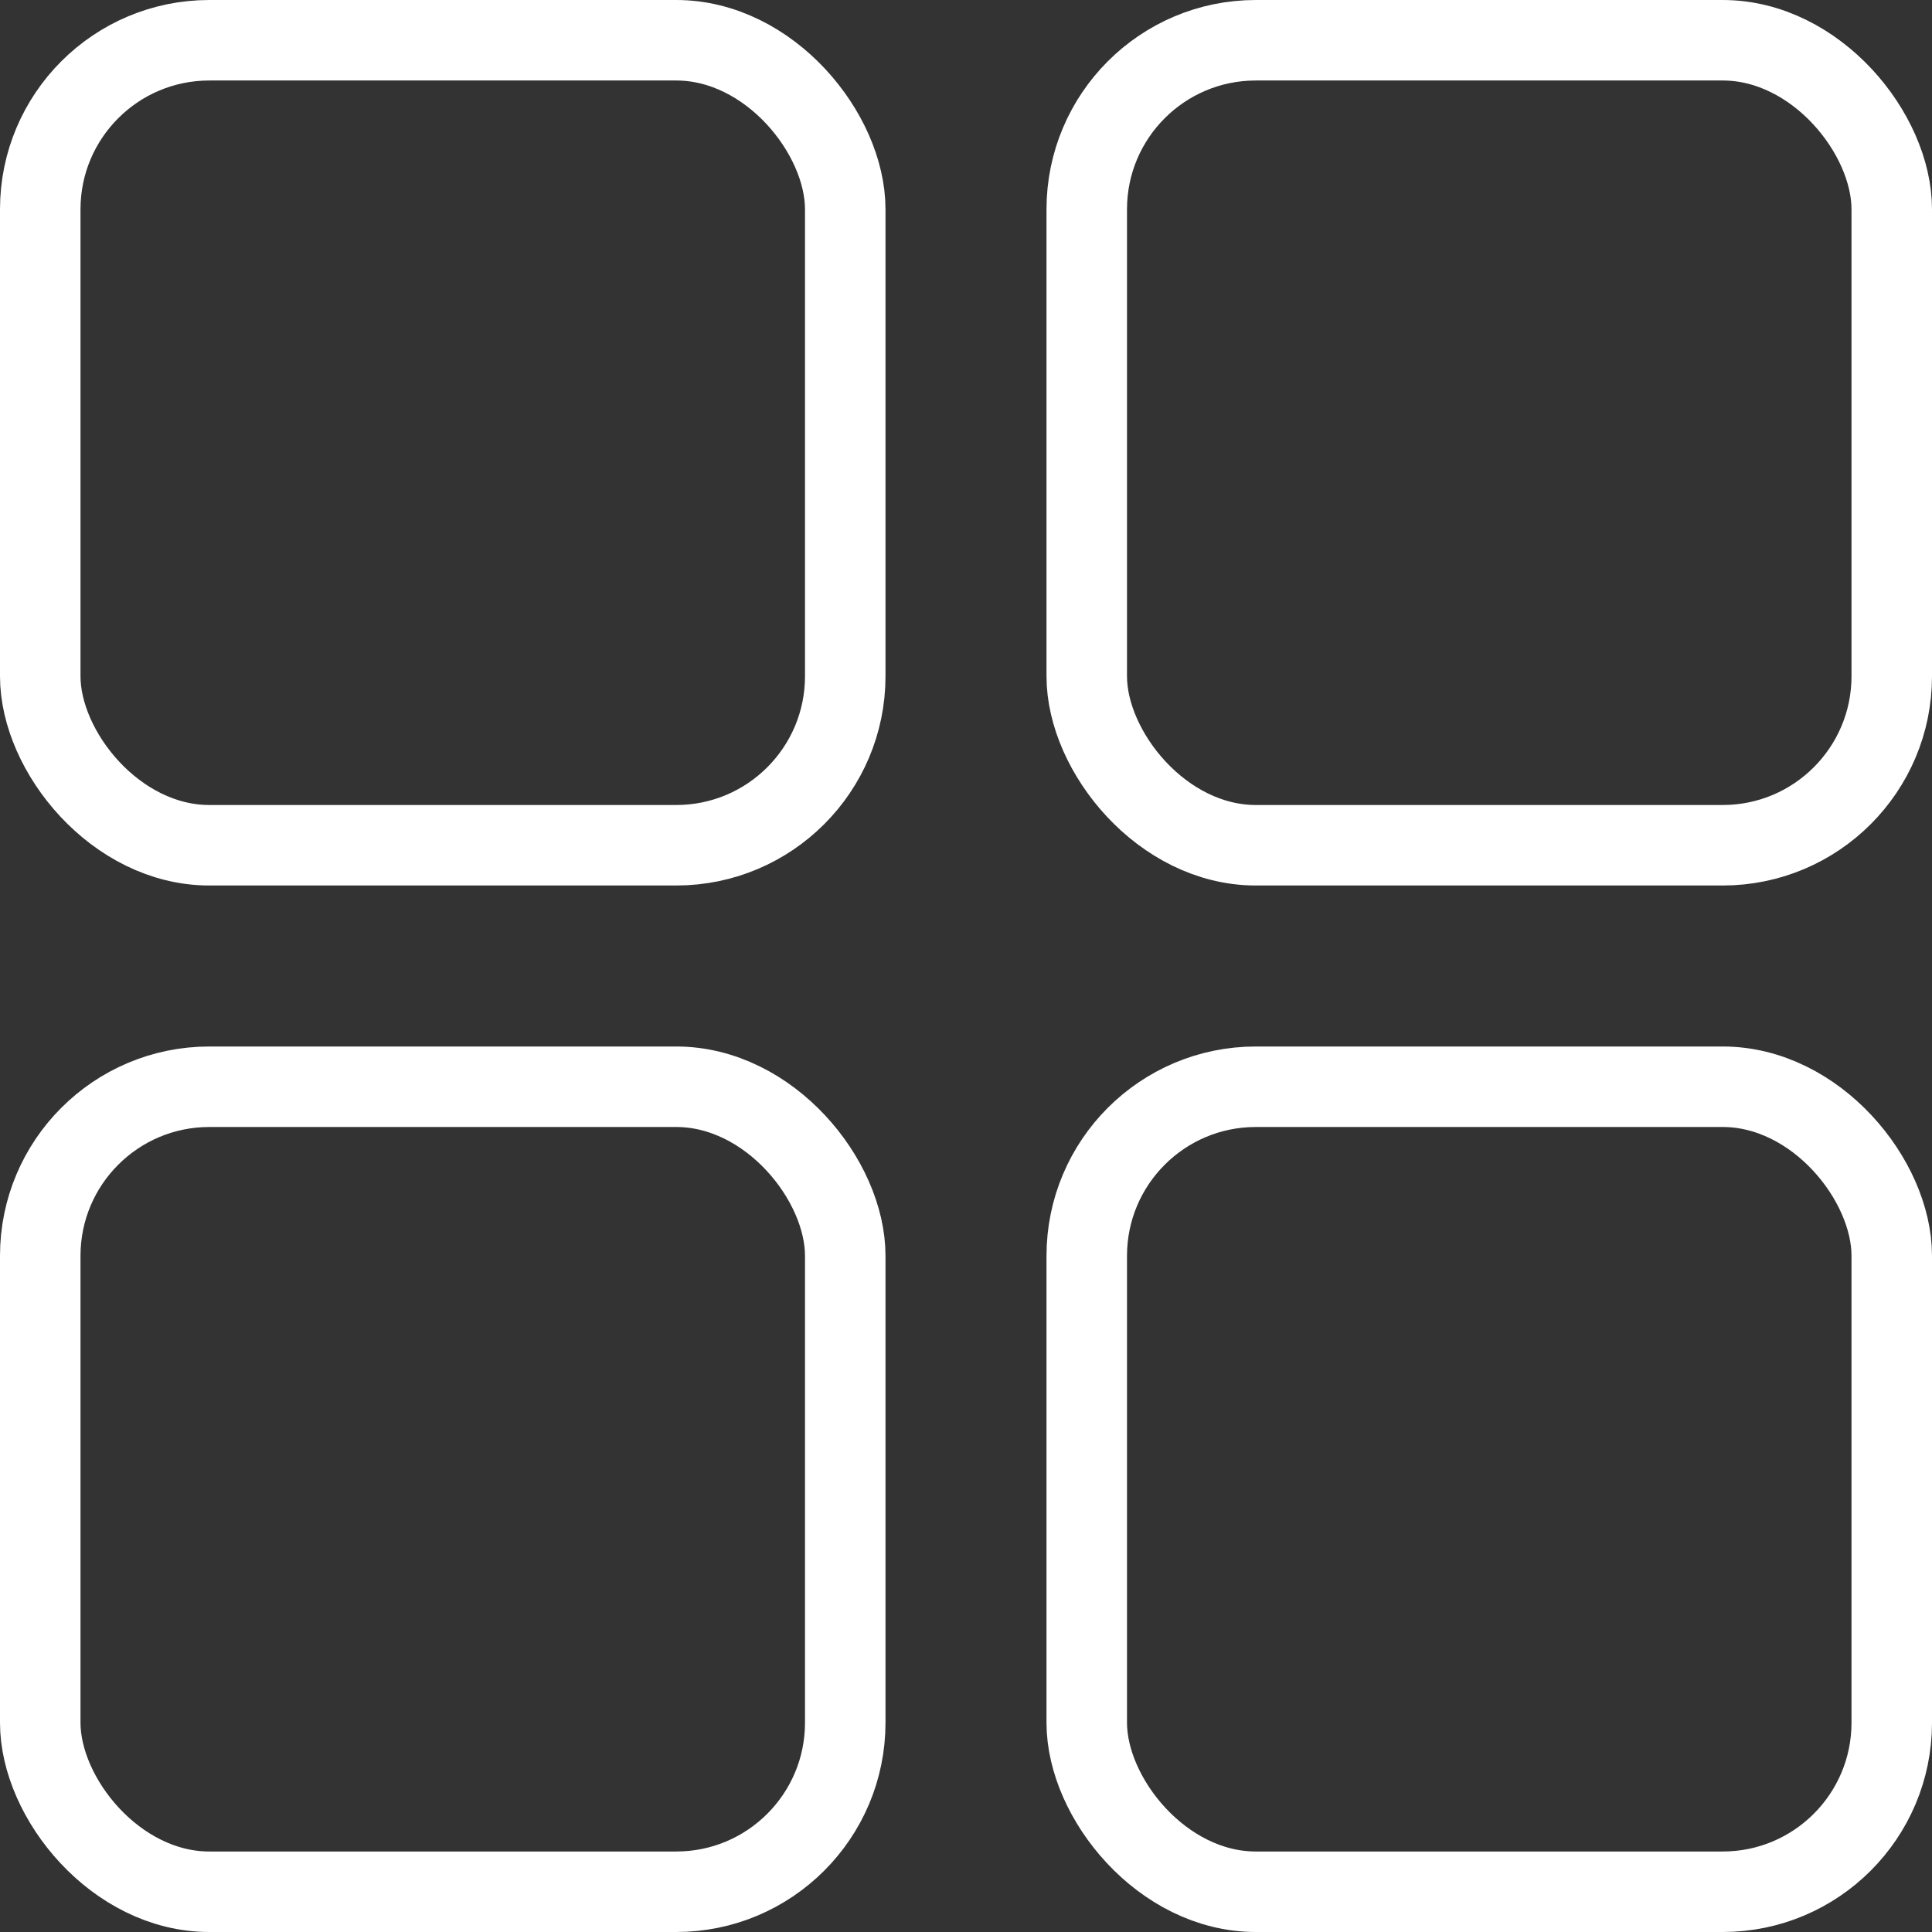
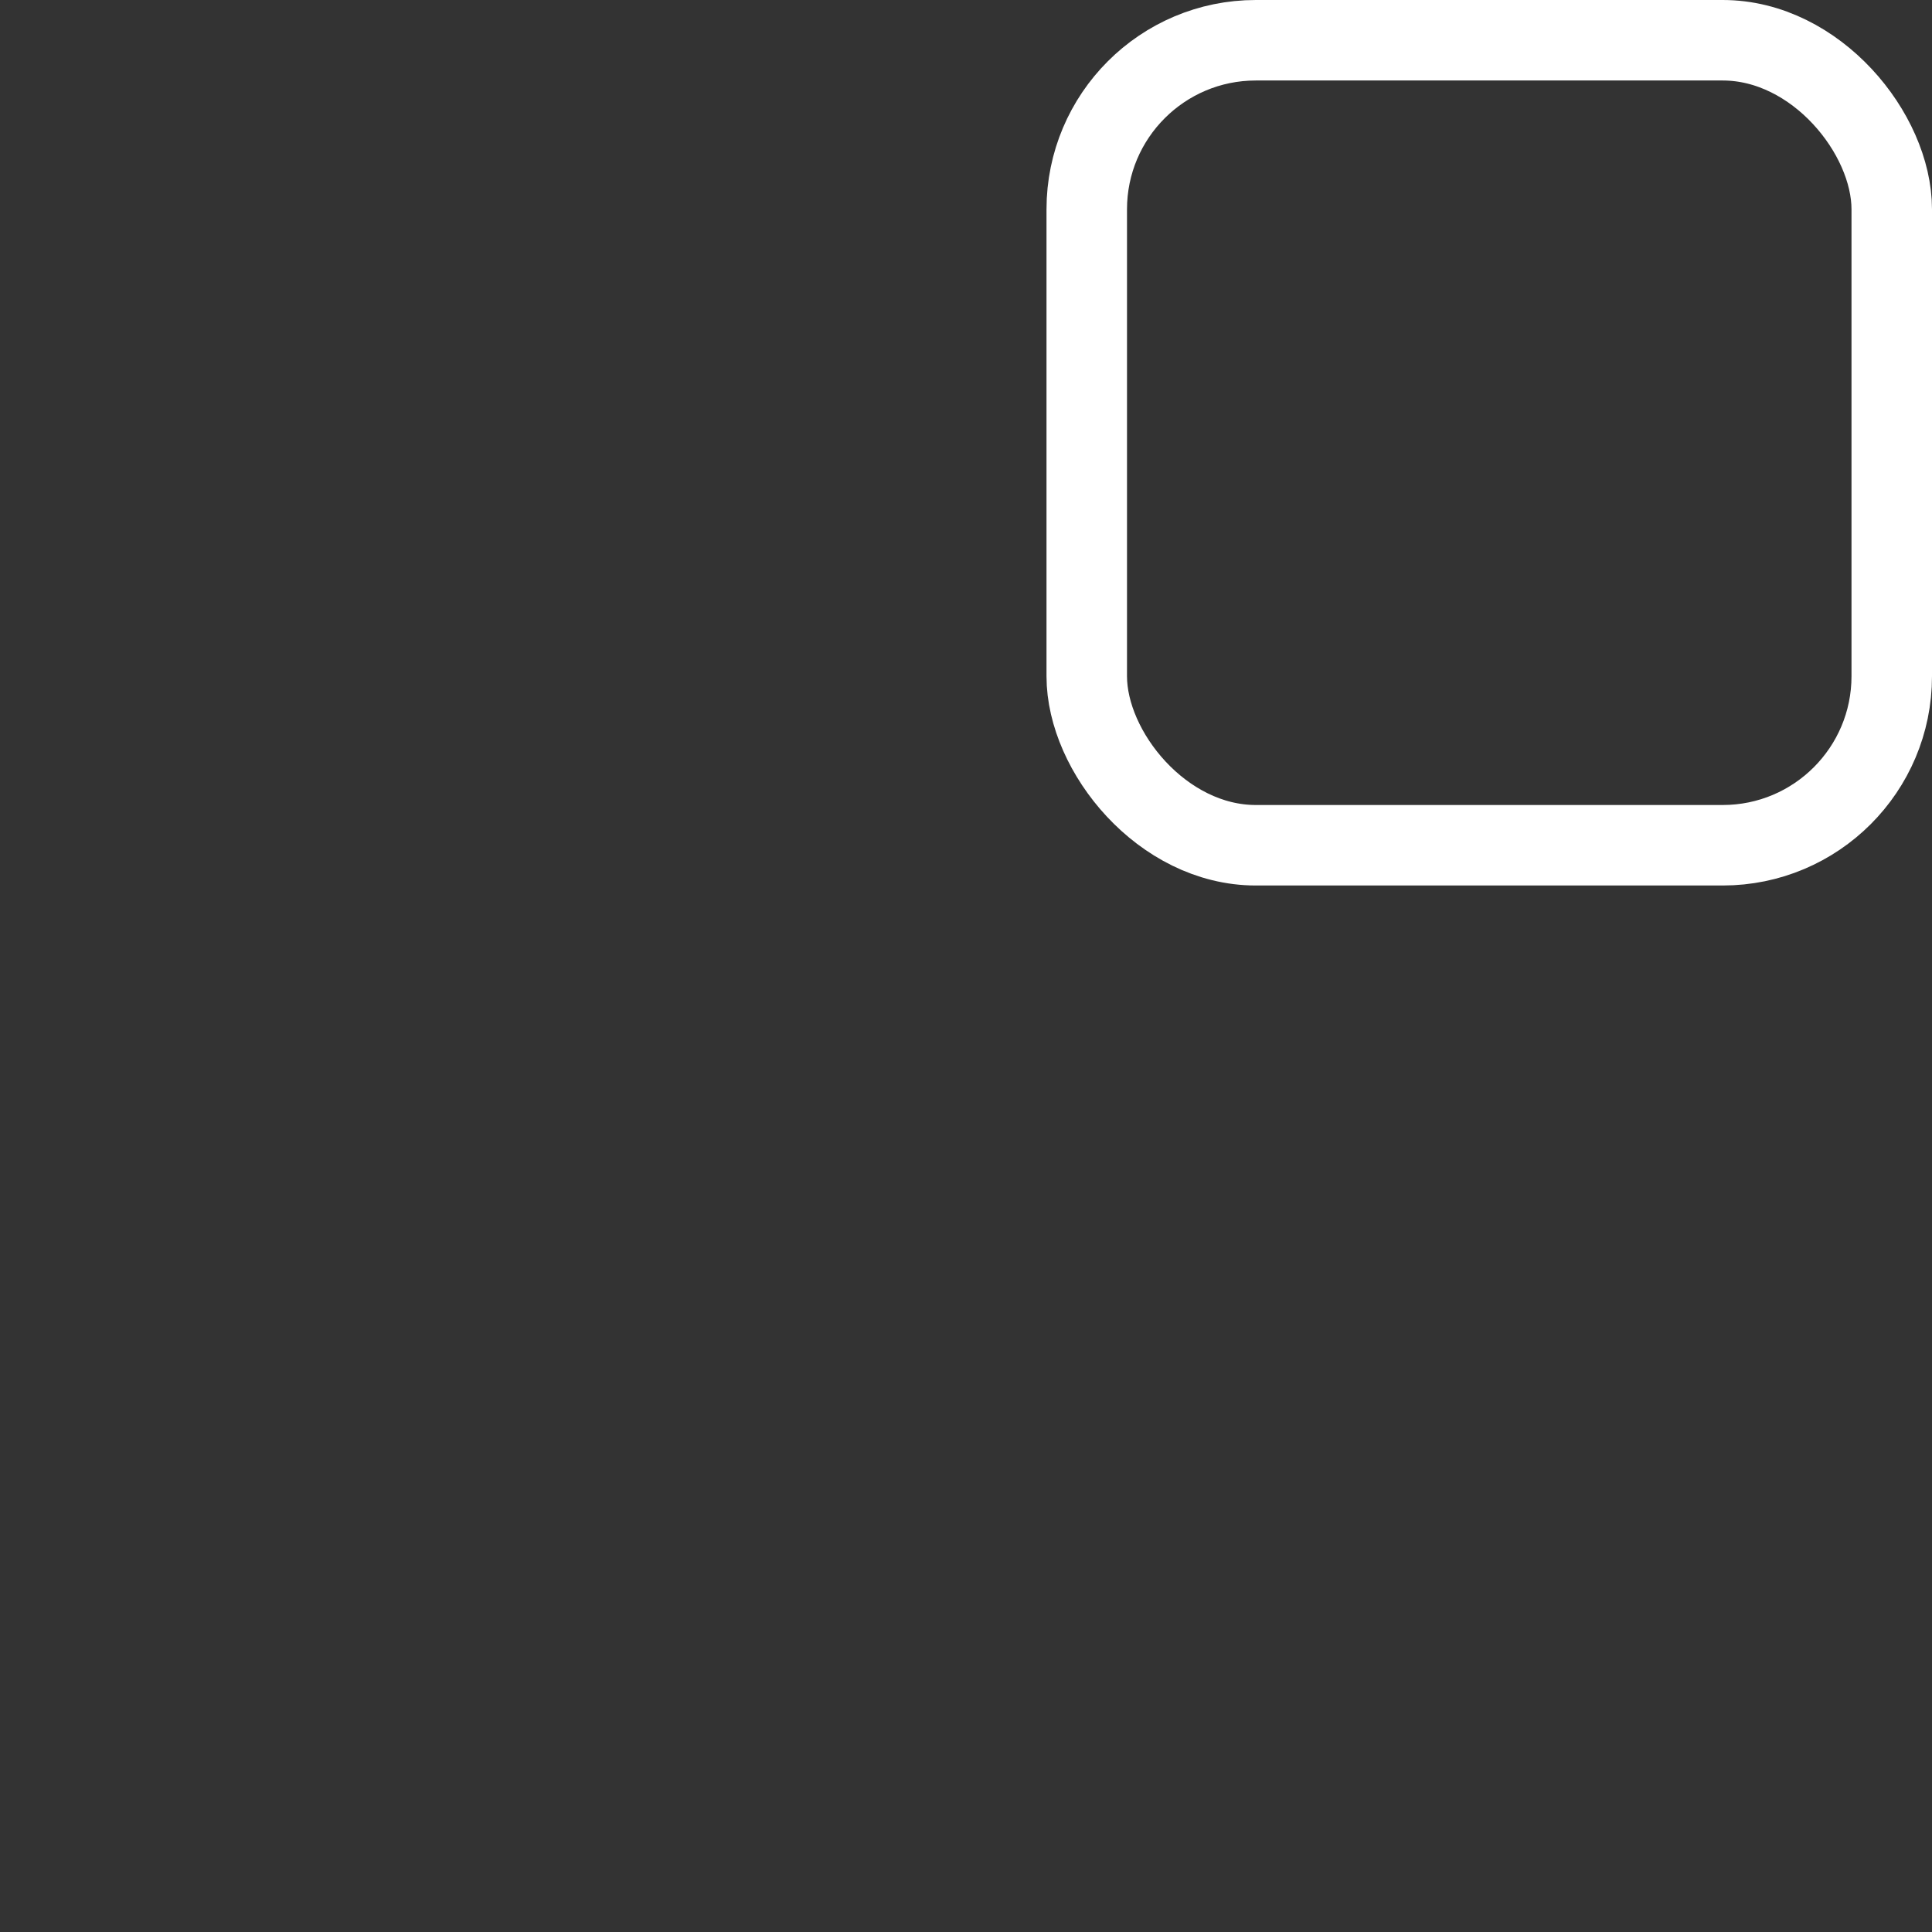
<svg xmlns="http://www.w3.org/2000/svg" width="120" height="120" viewBox="0 0 120 120" fill="none">
  <rect x="0" y="0" width="120" height="120" fill="#333333" stroke="none" />
-   <rect x="2.5" y="2.5" width="50" height="50" rx="10.5" stroke="white" stroke-width="5" />
-   <rect x="2.5" y="67.5" width="50" height="50" rx="10.5" stroke="white" stroke-width="5" />
  <rect x="67.5" y="2.5" width="50" height="50" rx="10.5" stroke="white" stroke-width="5" />
-   <rect x="67.5" y="67.5" width="50" height="50" rx="10.5" stroke="white" stroke-width="5" />
</svg>